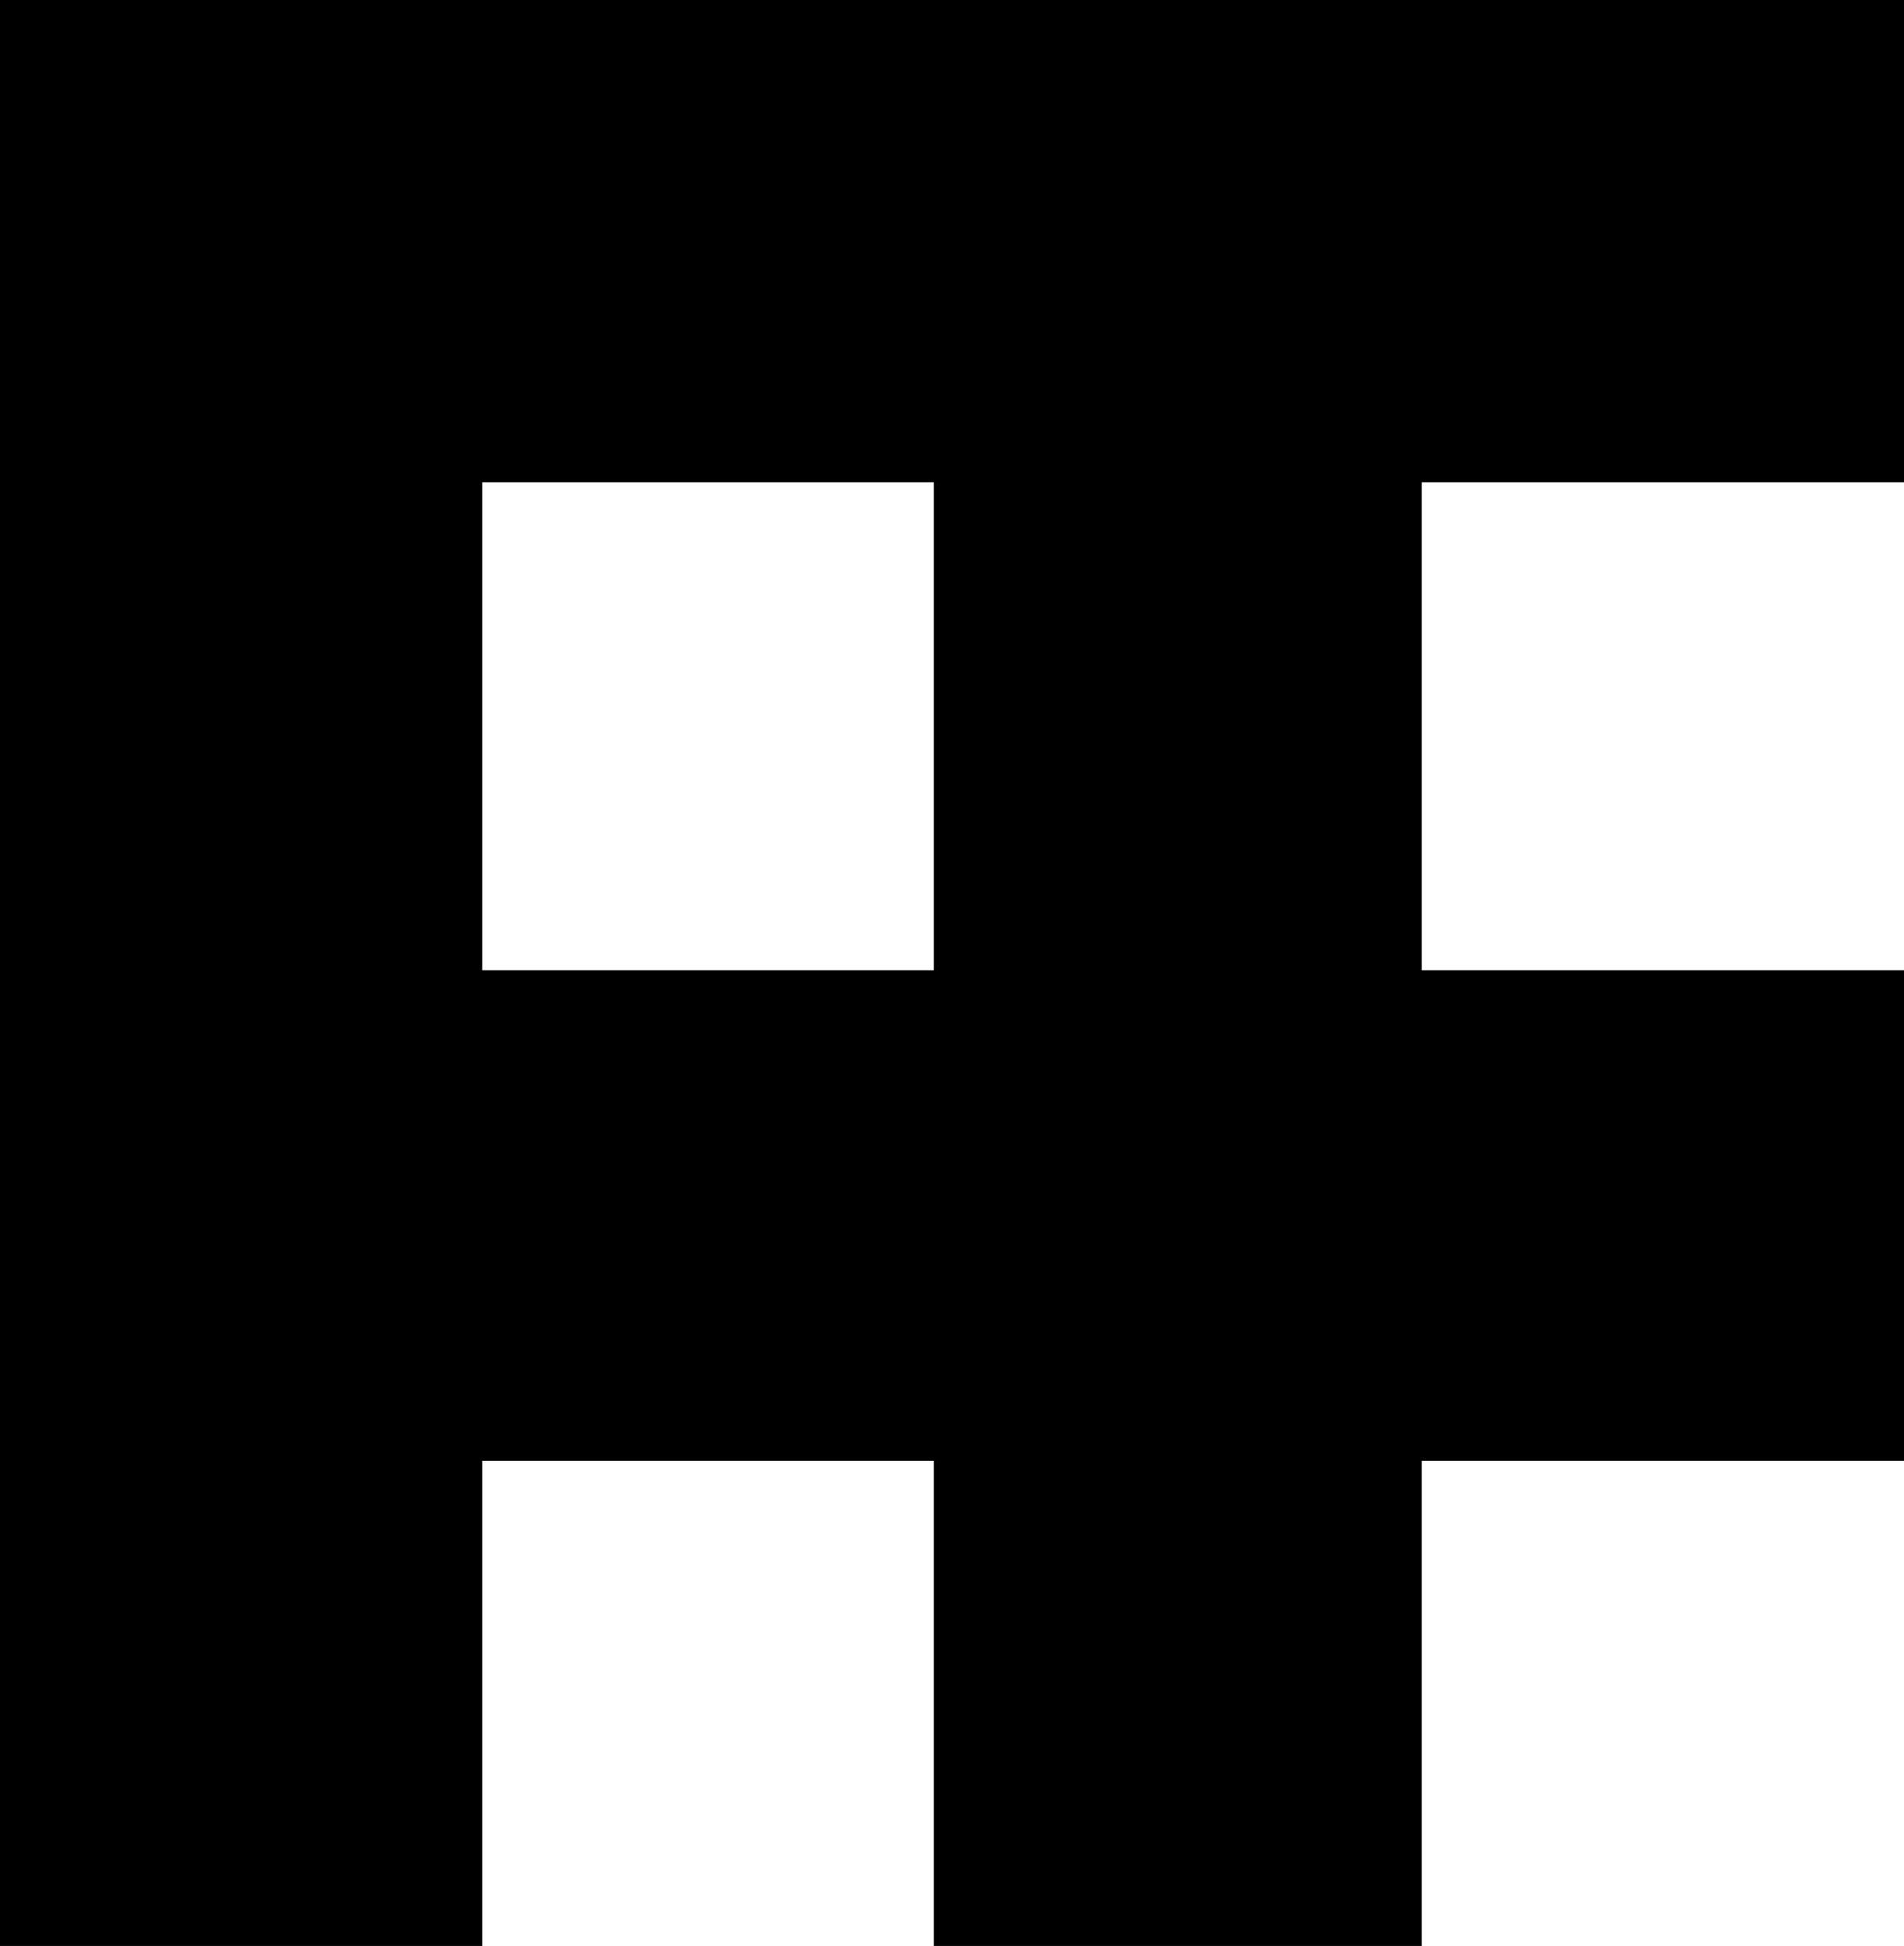
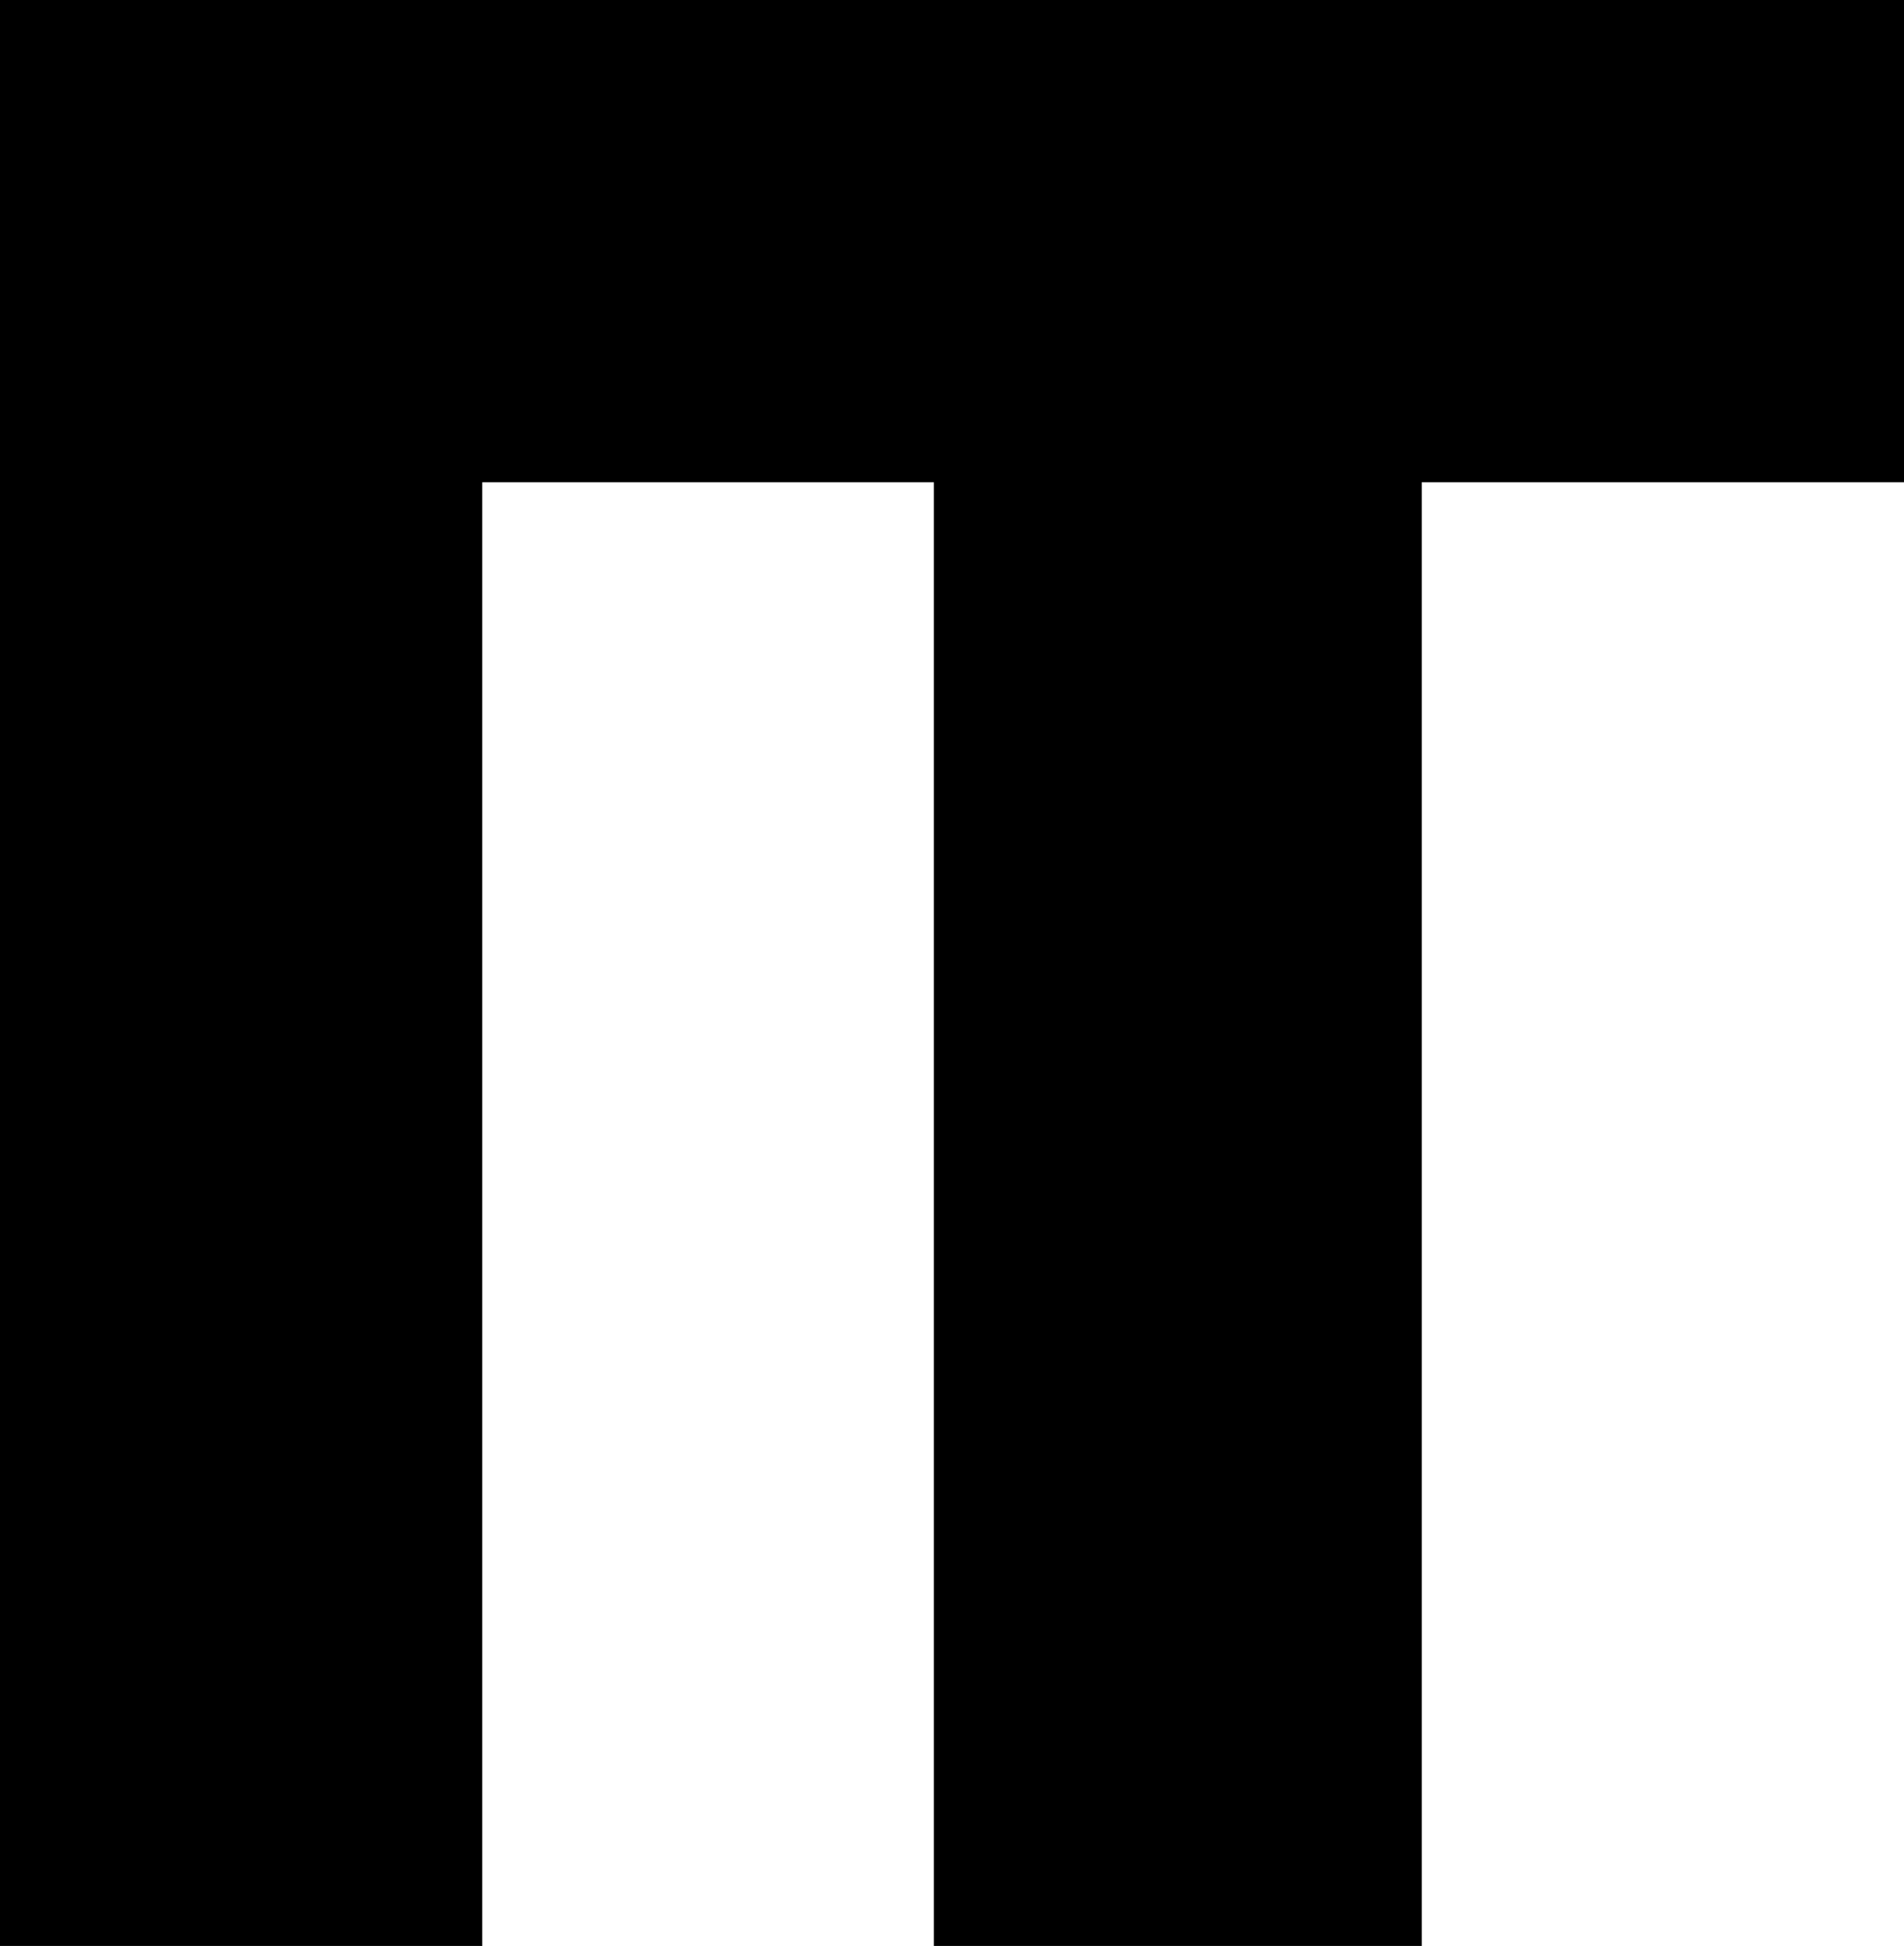
<svg xmlns="http://www.w3.org/2000/svg" width="683" height="698" viewBox="0 0 683 698" fill="none">
  <rect x="510" width="698" height="175" transform="rotate(90 510 0)" fill="black" />
-   <rect x="683" y="524" width="683" height="176" transform="rotate(-180 683 524)" fill="black" />
  <rect y="698" width="698" height="173" transform="rotate(-90 0 698)" fill="black" />
  <rect width="683" height="173" fill="black" />
</svg>